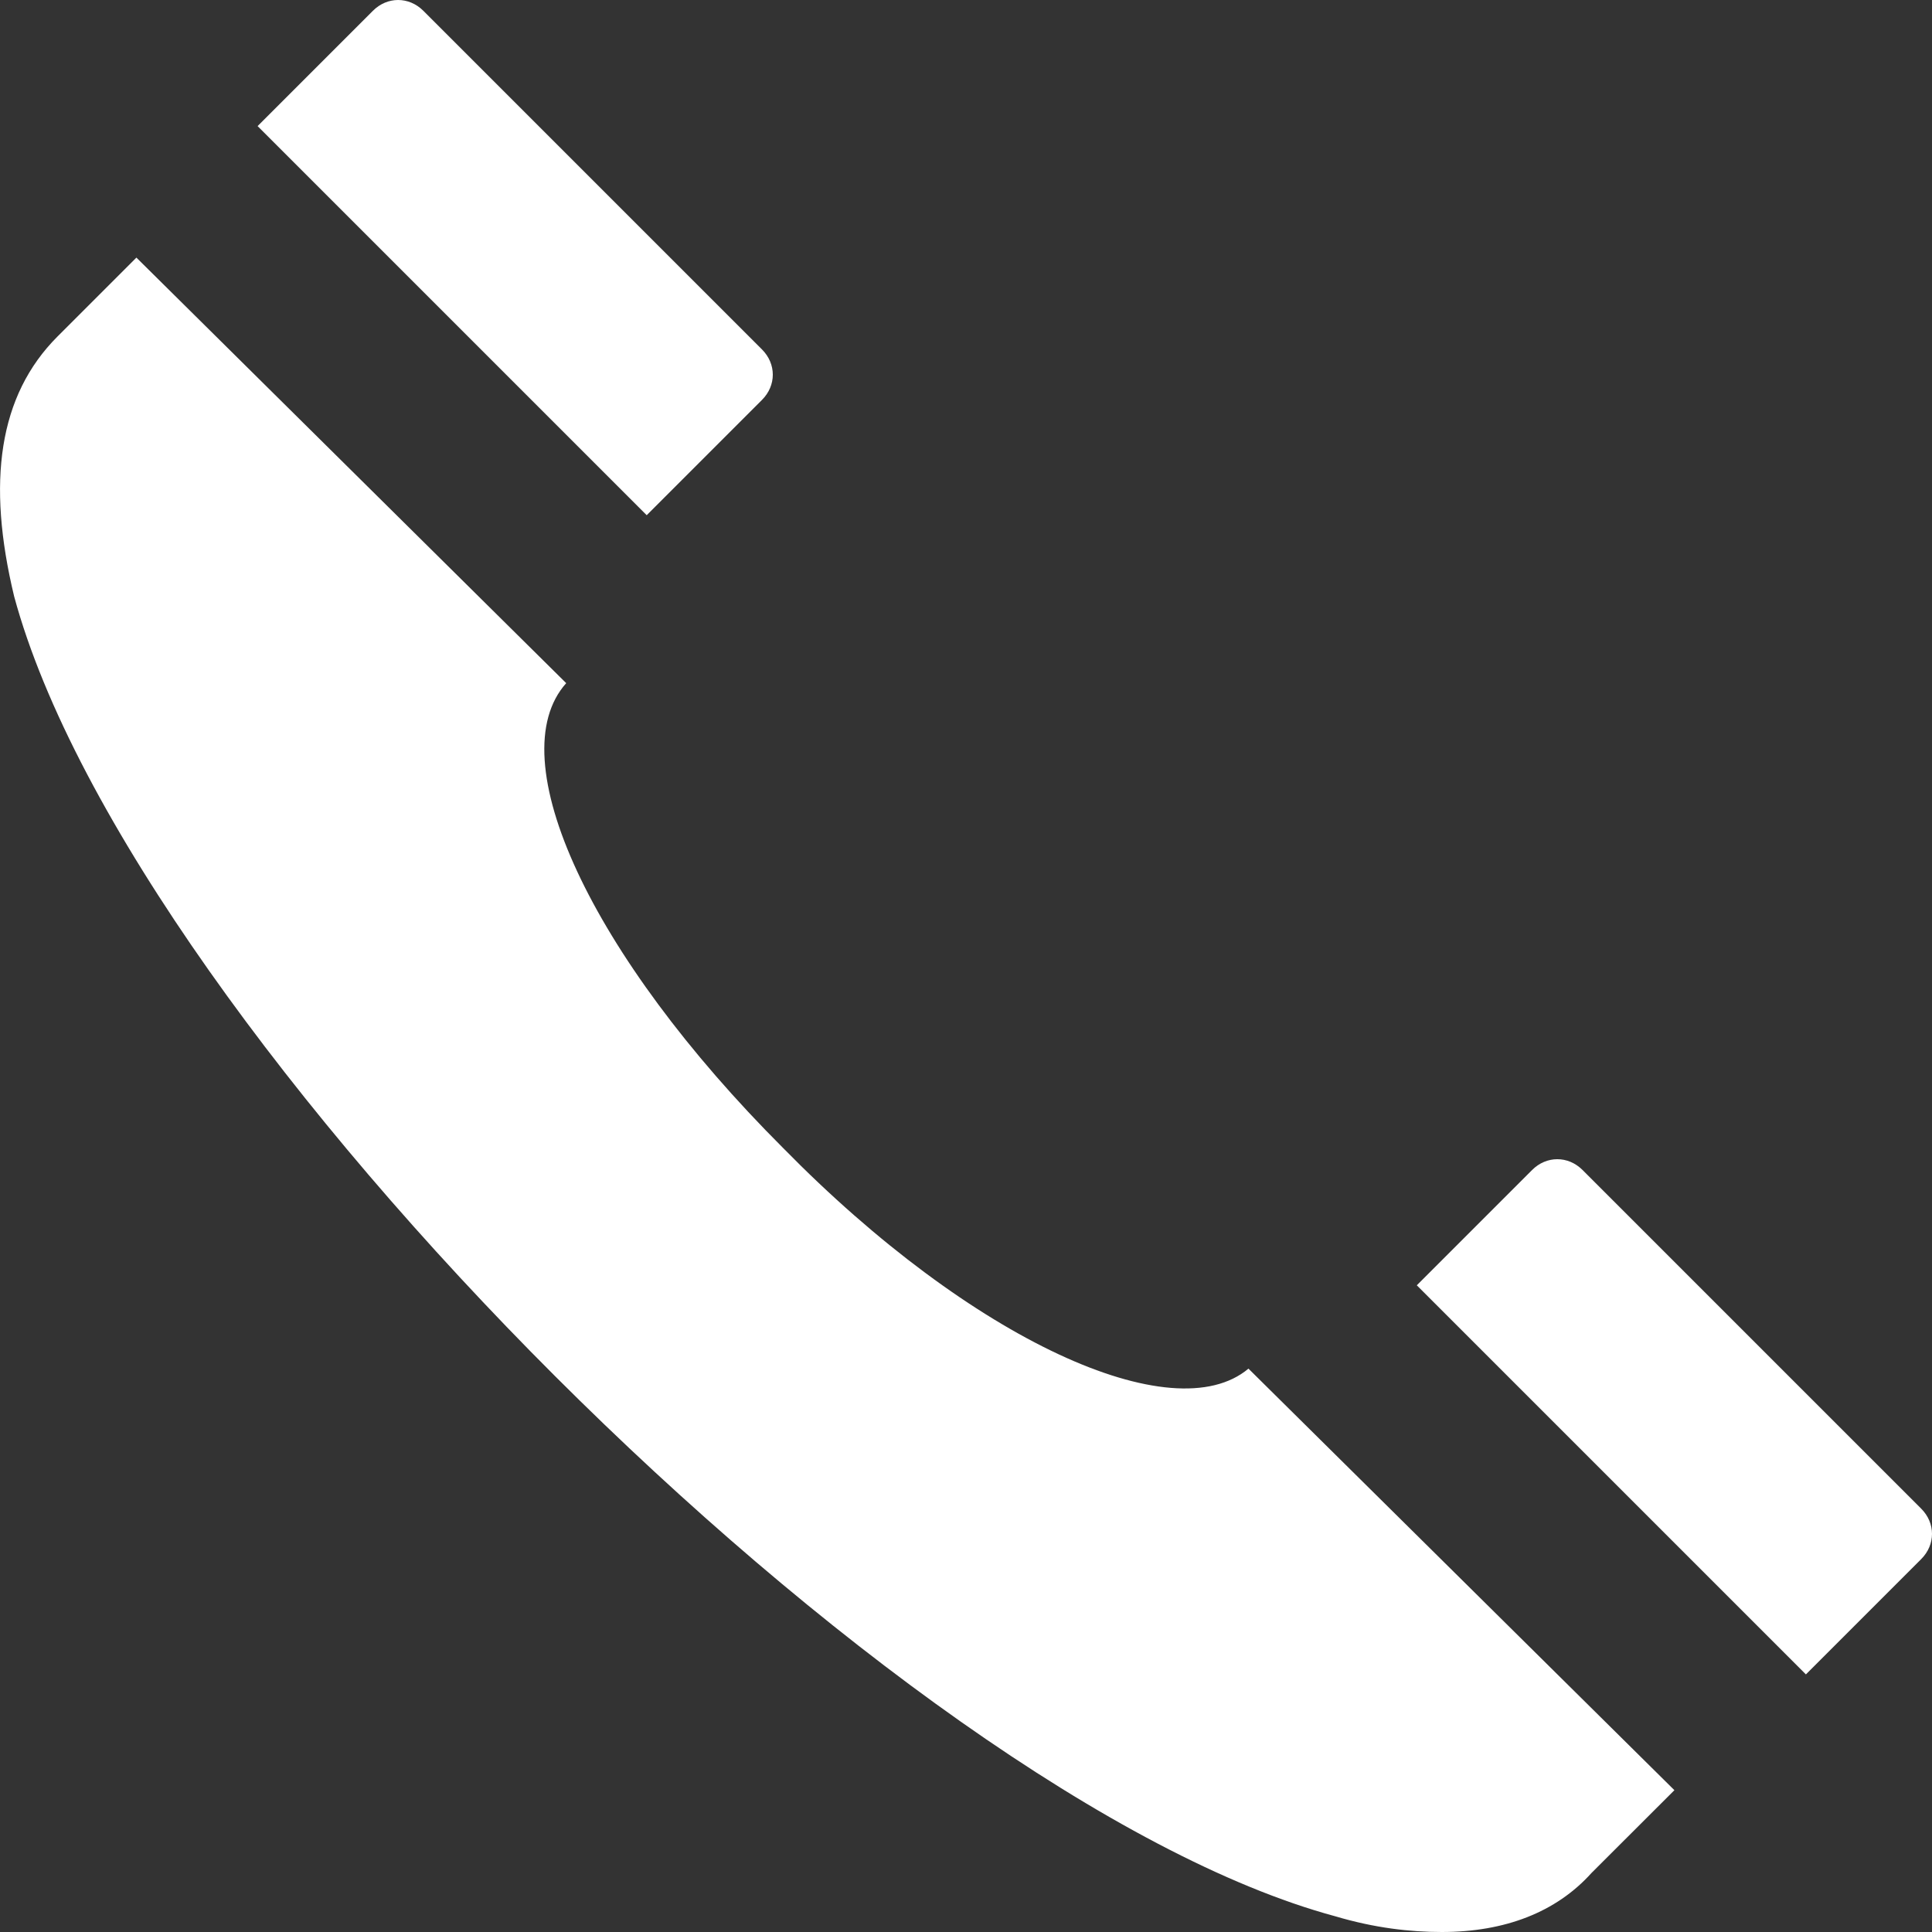
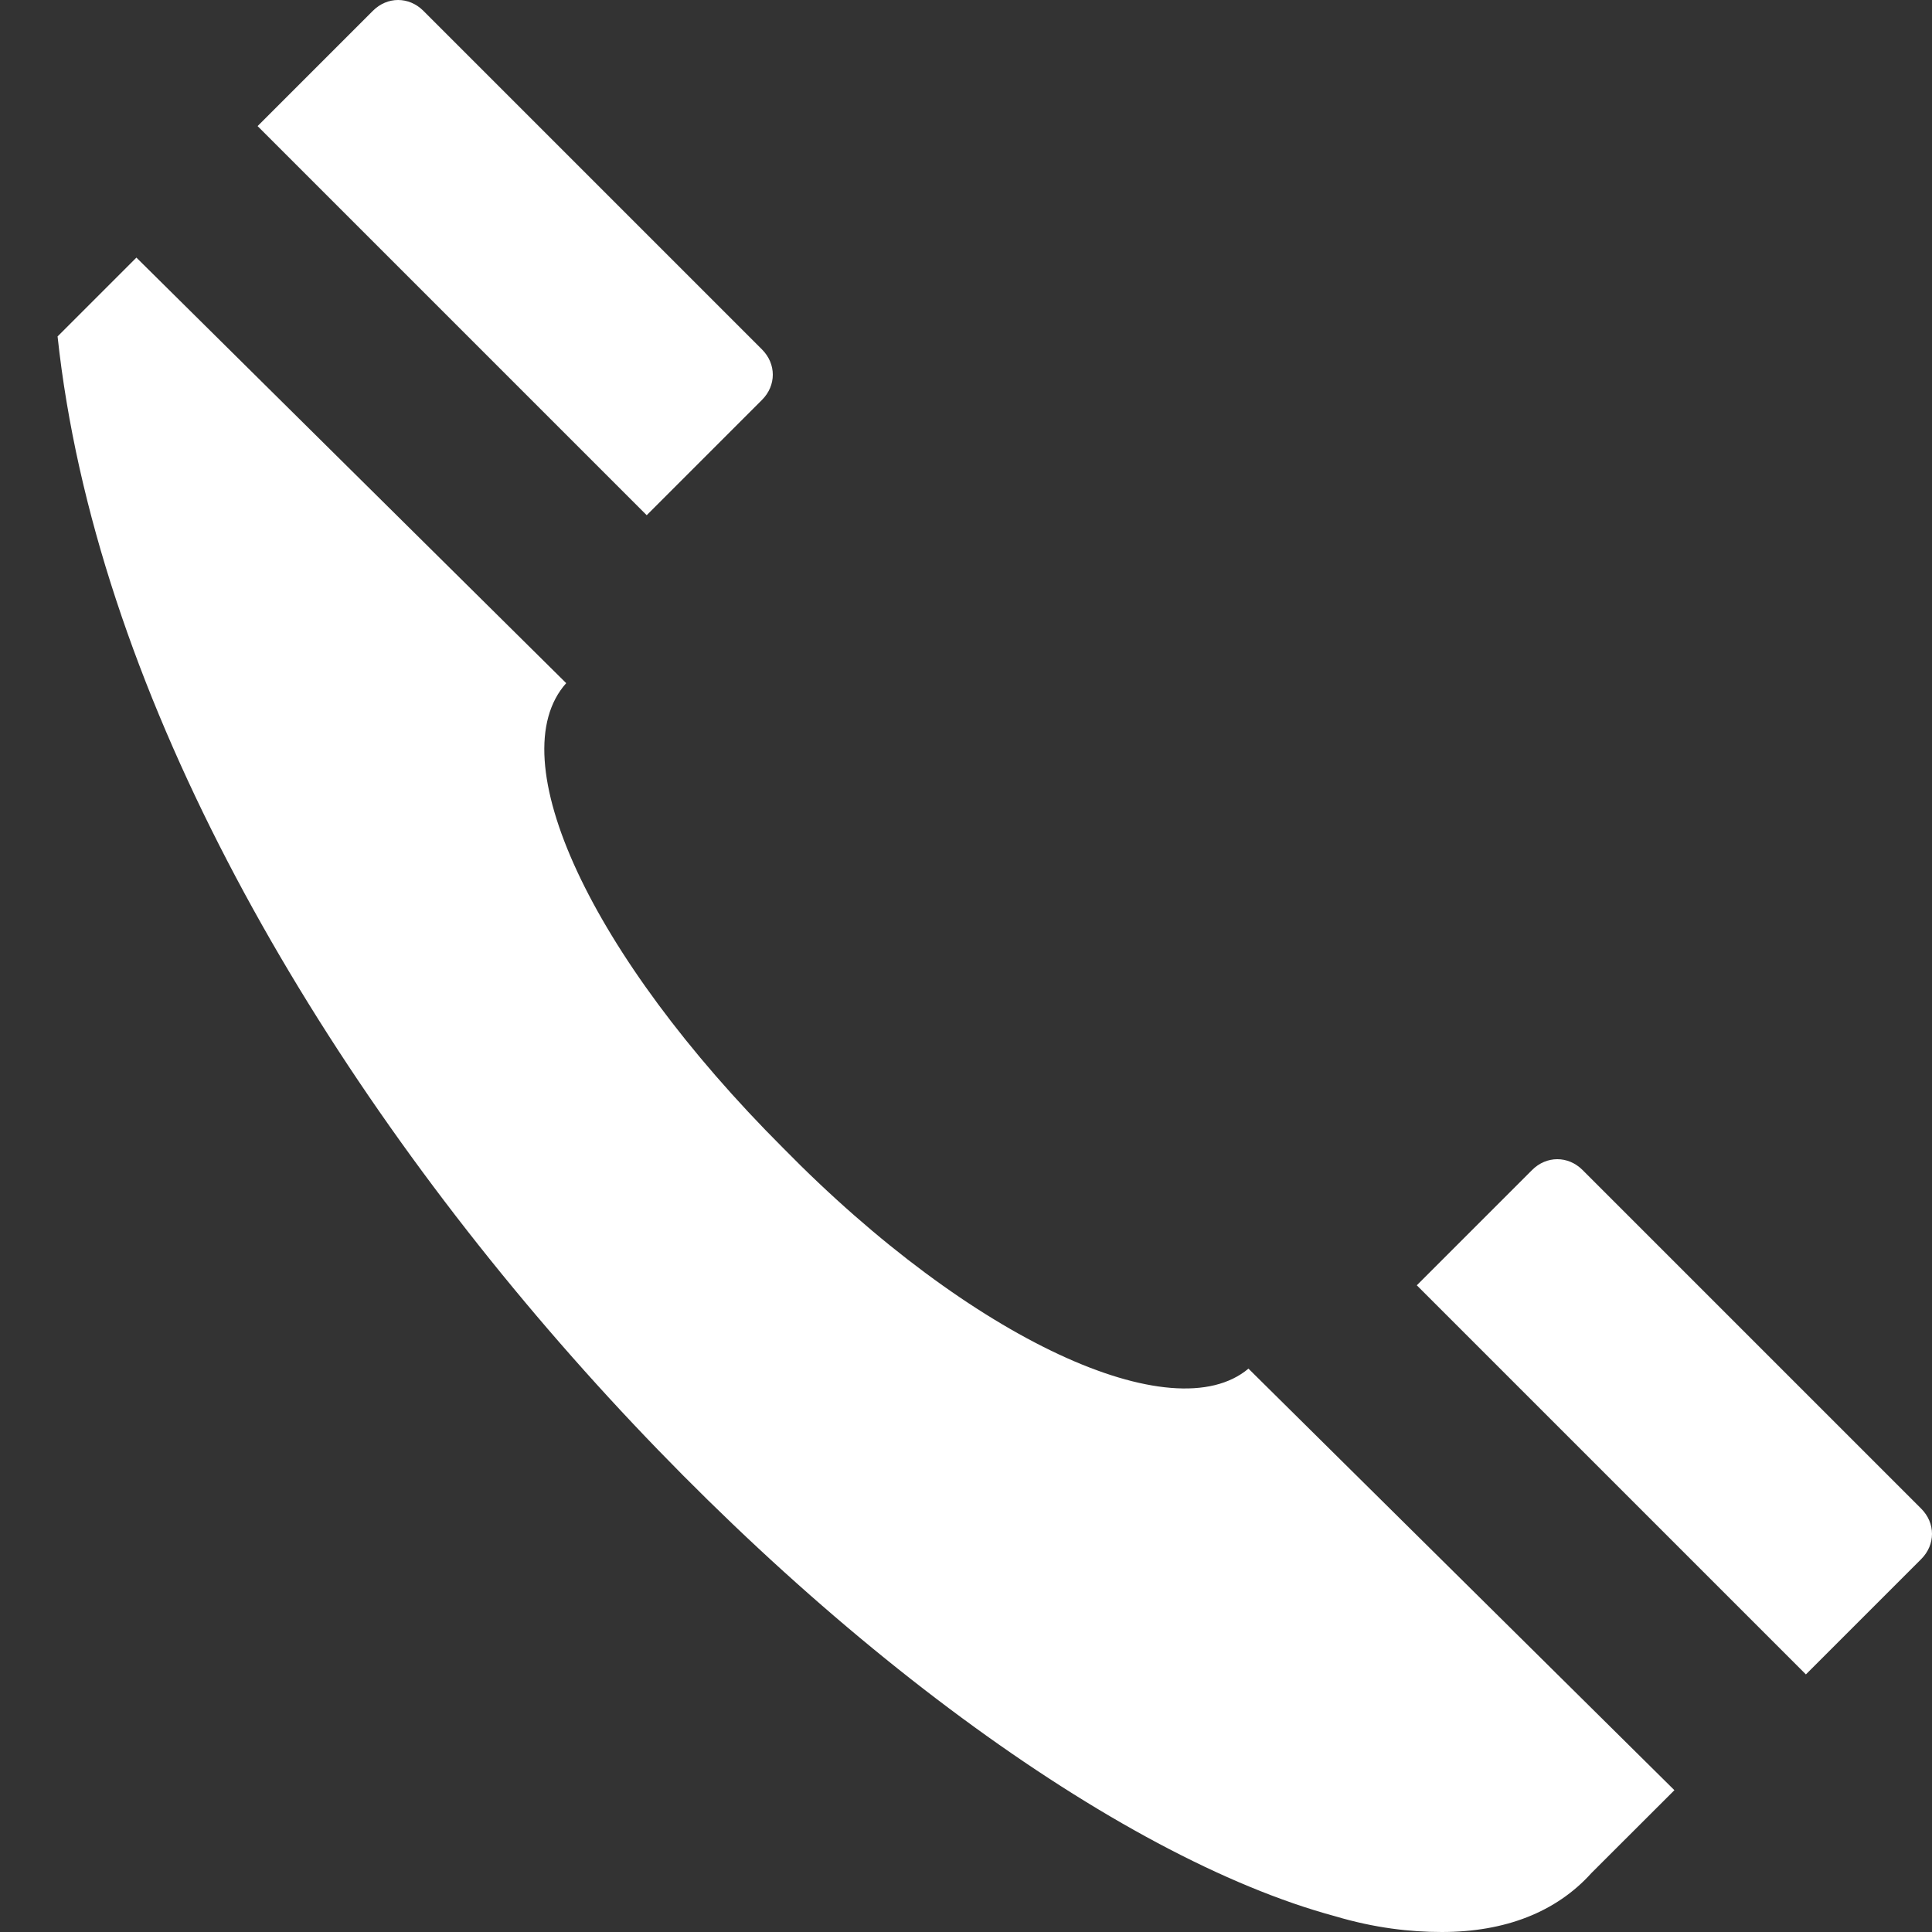
<svg xmlns="http://www.w3.org/2000/svg" width="15" height="15" viewBox="0 0 15 15" fill="none">
  <rect x="0" y="0" width="15" height="15" fill="#333333" stroke="none" />
-   <path fill-rule="evenodd" clip-rule="evenodd" d="M5.916 3.105C6.028 2.993 6.028 2.825 5.916 2.713L3.287 0.084C3.175 -0.028 3.007 -0.028 2.895 0.084L2 0.979L5.021 4L5.916 3.105ZM6.08 8.913C4.58 7.414 3.876 5.885 4.396 5.304L1.059 2L0.447 2.612C-0.012 3.071 -0.104 3.744 0.11 4.631C1.029 8.026 6.968 13.96 10.367 14.878C10.673 14.969 10.949 15 11.194 15C11.683 15 12.082 14.847 12.357 14.541L13 13.899L9.693 10.626C9.112 11.115 7.55 10.412 6.08 8.913ZM14.916 11.713L12.287 9.084C12.175 8.972 12.007 8.972 11.895 9.084L11 9.979L14.021 13L14.916 12.105C15.028 11.993 15.028 11.825 14.916 11.713Z" fill="white" />
+   <path fill-rule="evenodd" clip-rule="evenodd" d="M5.916 3.105C6.028 2.993 6.028 2.825 5.916 2.713L3.287 0.084C3.175 -0.028 3.007 -0.028 2.895 0.084L2 0.979L5.021 4L5.916 3.105ZM6.08 8.913C4.58 7.414 3.876 5.885 4.396 5.304L1.059 2L0.447 2.612C1.029 8.026 6.968 13.96 10.367 14.878C10.673 14.969 10.949 15 11.194 15C11.683 15 12.082 14.847 12.357 14.541L13 13.899L9.693 10.626C9.112 11.115 7.55 10.412 6.08 8.913ZM14.916 11.713L12.287 9.084C12.175 8.972 12.007 8.972 11.895 9.084L11 9.979L14.021 13L14.916 12.105C15.028 11.993 15.028 11.825 14.916 11.713Z" fill="white" />
</svg>